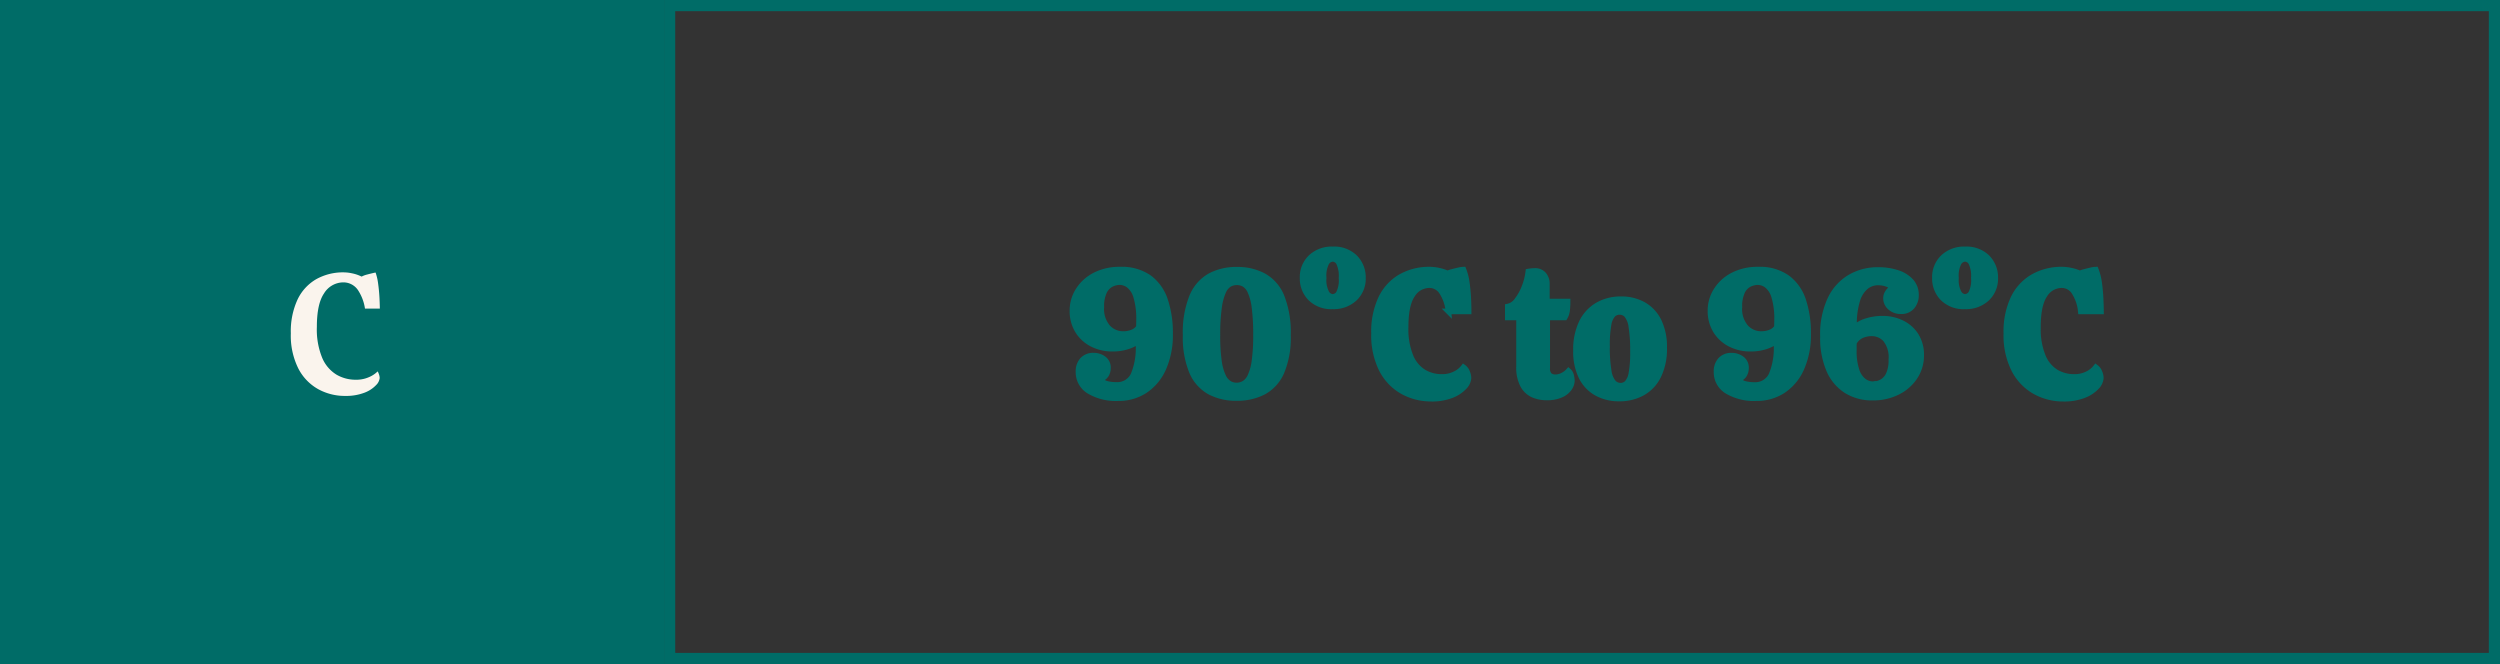
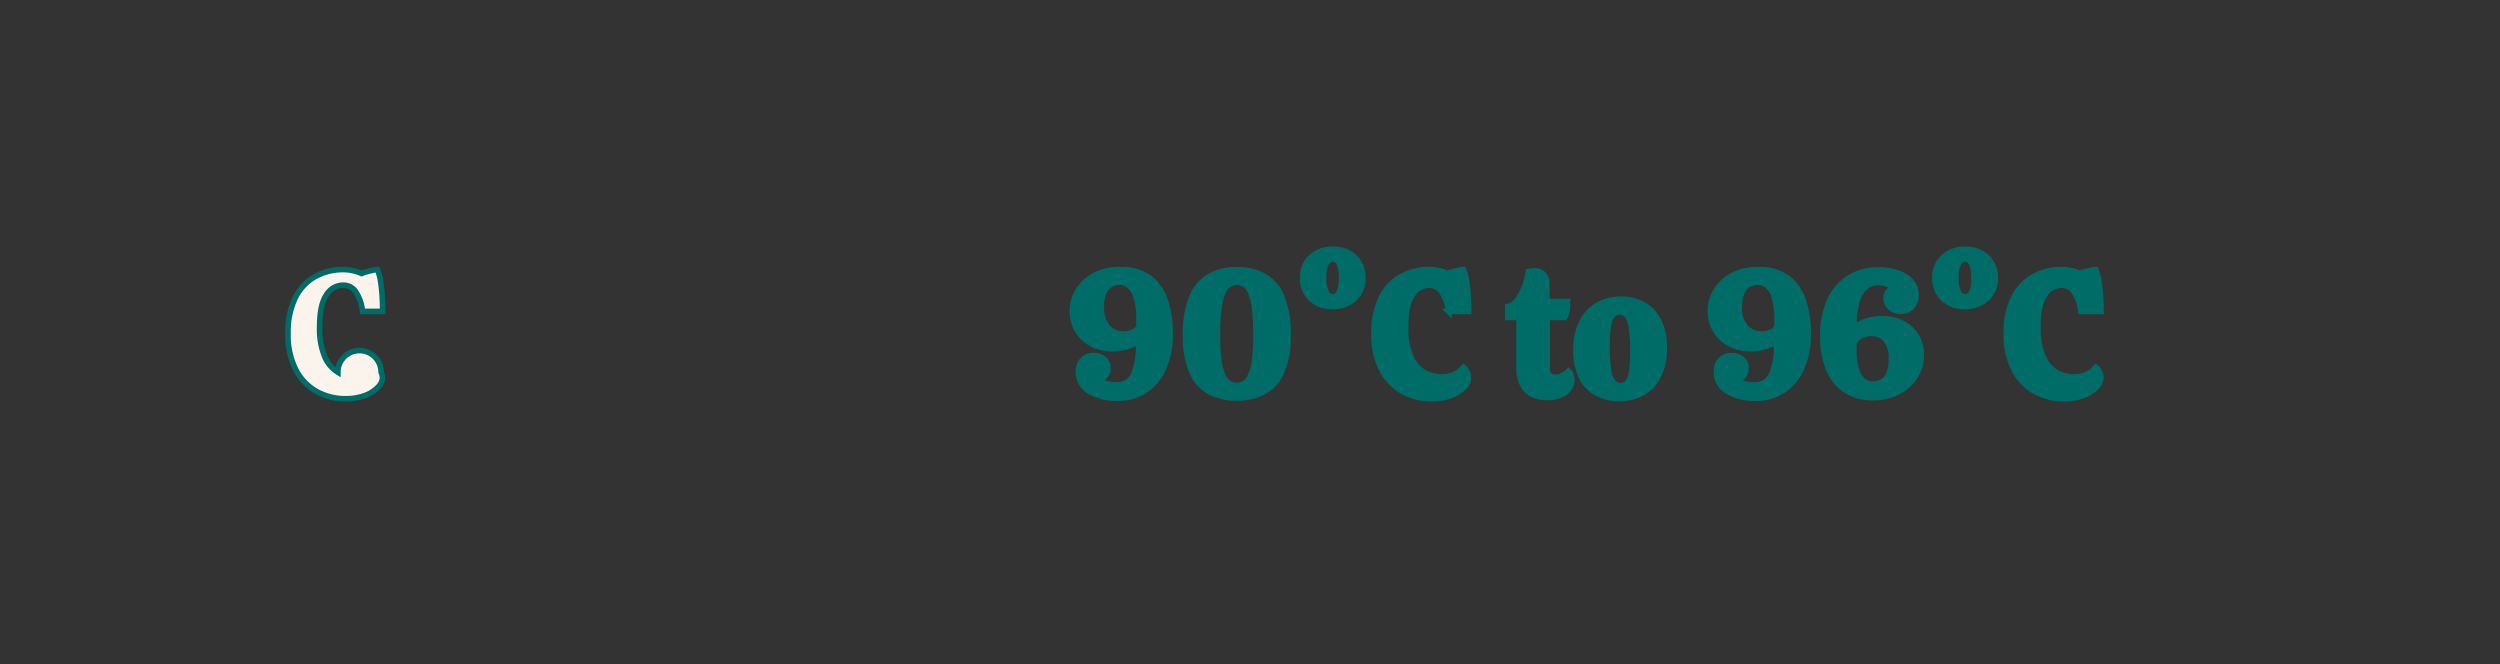
<svg xmlns="http://www.w3.org/2000/svg" width="448" height="119" viewBox="0 0 448 119">
  <rect x="0" y="0" width="448" height="119" fill="#333333" stroke="none" />
  <g id="Group_244" data-name="Group 244" transform="translate(-698 -684)">
    <g id="Rectangle_202" data-name="Rectangle 202" transform="translate(817 684)" fill="none" stroke="#006c67" stroke-width="2">
-       <rect width="329" height="119" stroke="none" />
-       <rect x="1" y="1" width="327" height="117" fill="none" />
-     </g>
+       </g>
    <g id="Rectangle_203" data-name="Rectangle 203" transform="translate(698 684)" fill="#006c67" stroke="#006c67" stroke-width="1">
-       <rect width="119" height="119" stroke="none" />
-       <rect x="0.5" y="0.5" width="118" height="118" fill="none" />
-     </g>
-     <path id="Path_3573" data-name="Path 3573" d="M1.824.448A10.354,10.354,0,0,1-3.232-.832,9.355,9.355,0,0,1-6.976-4.72a13.663,13.663,0,0,1-1.408-6.544,14.029,14.029,0,0,1,1.264-6.3A8.826,8.826,0,0,1-3.6-21.392a10.317,10.317,0,0,1,5.232-1.3,7.727,7.727,0,0,1,1.6.192,7.119,7.119,0,0,1,1.568.512,4.642,4.642,0,0,1,.864-.3q.544-.144,1.1-.272a4.215,4.215,0,0,1,.88-.128,10.109,10.109,0,0,1,.608,2.416q.192,1.392.256,2.752t.064,2.32H4.96a7.721,7.721,0,0,0-1.136-3.392A2.655,2.655,0,0,0,1.536-19.9a3.583,3.583,0,0,0-3.056,1.76q-1.2,1.76-1.2,5.76a12.878,12.878,0,0,0,.9,5.264A5.948,5.948,0,0,0,.544-4.3a6.241,6.241,0,0,0,3.168.848,5.139,5.139,0,0,0,2.5-.56,4.086,4.086,0,0,0,1.44-1.168A1.9,1.9,0,0,1,8.3-4.3a2.829,2.829,0,0,1,.24,1.04A2.55,2.55,0,0,1,7.76-1.648,6.052,6.052,0,0,1,5.488-.16,9.713,9.713,0,0,1,1.824.448Z" transform="translate(758 755)" fill="#faf4ed" stroke="#006c67" stroke-width="1" />
+       </g>
+     <path id="Path_3573" data-name="Path 3573" d="M1.824.448A10.354,10.354,0,0,1-3.232-.832,9.355,9.355,0,0,1-6.976-4.72a13.663,13.663,0,0,1-1.408-6.544,14.029,14.029,0,0,1,1.264-6.3A8.826,8.826,0,0,1-3.6-21.392a10.317,10.317,0,0,1,5.232-1.3,7.727,7.727,0,0,1,1.6.192,7.119,7.119,0,0,1,1.568.512,4.642,4.642,0,0,1,.864-.3q.544-.144,1.1-.272a4.215,4.215,0,0,1,.88-.128,10.109,10.109,0,0,1,.608,2.416q.192,1.392.256,2.752t.064,2.32H4.96a7.721,7.721,0,0,0-1.136-3.392A2.655,2.655,0,0,0,1.536-19.9a3.583,3.583,0,0,0-3.056,1.76q-1.2,1.76-1.2,5.76a12.878,12.878,0,0,0,.9,5.264A5.948,5.948,0,0,0,.544-4.3A1.9,1.9,0,0,1,8.3-4.3a2.829,2.829,0,0,1,.24,1.04A2.55,2.55,0,0,1,7.76-1.648,6.052,6.052,0,0,1,5.488-.16,9.713,9.713,0,0,1,1.824.448Z" transform="translate(758 755)" fill="#faf4ed" stroke="#006c67" stroke-width="1" />
    <path id="Path_3567" data-name="Path 3567" d="M-83.664.352A9.363,9.363,0,0,1-88.8-.9a3.931,3.931,0,0,1-1.936-3.488,2.978,2.978,0,0,1,.72-2.1,2.58,2.58,0,0,1,2-.784,2.981,2.981,0,0,1,1.776.56,1.929,1.929,0,0,1,.784,1.68,2.294,2.294,0,0,1-.32,1.184,2.028,2.028,0,0,1-1.12.832,2.391,2.391,0,0,0,1.264.8,6.516,6.516,0,0,0,1.616.192A3.2,3.2,0,0,0-80.88-3.84a12.513,12.513,0,0,0,.9-5.344V-9.92a6.364,6.364,0,0,1-2.064,1.04,8.743,8.743,0,0,1-2.576.368,7.915,7.915,0,0,1-3.648-.832,6.455,6.455,0,0,1-2.592-2.368,6.742,6.742,0,0,1-.96-3.648,6.72,6.72,0,0,1,1.04-3.6,7.586,7.586,0,0,1,2.96-2.7,9.525,9.525,0,0,1,4.544-1.024,8.527,8.527,0,0,1,5.232,1.472A8.216,8.216,0,0,1-75.2-17.168a18.453,18.453,0,0,1,.88,5.968A14.768,14.768,0,0,1-75.5-5.024a9.251,9.251,0,0,1-3.28,3.984A8.615,8.615,0,0,1-83.664.352Zm-2.976-16.32a5.013,5.013,0,0,0,1.168,3.648,3.723,3.723,0,0,0,2.736,1.184,4.357,4.357,0,0,0,1.648-.3,2.514,2.514,0,0,0,1.168-.912q.032-.608.032-1.184a13.645,13.645,0,0,0-.528-4.336A3.987,3.987,0,0,0-81.744-19.9a2.788,2.788,0,0,0-1.568-.544,3.528,3.528,0,0,0-1.536.368,2.91,2.91,0,0,0-1.28,1.344A6.065,6.065,0,0,0-86.64-15.968ZM-62.416.32A9.921,9.921,0,0,1-67.248-.8a7.4,7.4,0,0,1-3.168-3.6,16.077,16.077,0,0,1-1.12-6.544,17.145,17.145,0,0,1,1.152-6.9,7.489,7.489,0,0,1,3.216-3.7,9.944,9.944,0,0,1,4.816-1.12A9.9,9.9,0,0,1-57.5-21.52a7.42,7.42,0,0,1,3.184,3.712,17.582,17.582,0,0,1,1.12,6.9,15.774,15.774,0,0,1-1.152,6.576A7.356,7.356,0,0,1-57.568-.768,10.255,10.255,0,0,1-62.416.32Zm0-2.24a2.75,2.75,0,0,0,1.344-.352,2.923,2.923,0,0,0,1.12-1.3A9.35,9.35,0,0,0-59.2-6.3a32.326,32.326,0,0,0,.272-4.672,36.211,36.211,0,0,0-.272-4.96,9.758,9.758,0,0,0-.752-2.848,2.893,2.893,0,0,0-1.088-1.3,2.669,2.669,0,0,0-1.312-.336,2.76,2.76,0,0,0-1.328.336,2.844,2.844,0,0,0-1.1,1.312,10.276,10.276,0,0,0-.768,2.864,34.8,34.8,0,0,0-.288,5.024,31.36,31.36,0,0,0,.272,4.608,9.294,9.294,0,0,0,.752,2.7,2.967,2.967,0,0,0,1.1,1.3A2.6,2.6,0,0,0-62.416-1.92ZM-45.2-16.1a5.274,5.274,0,0,1-3.952-1.456,4.987,4.987,0,0,1-1.424-3.632,4.886,4.886,0,0,1,1.488-3.7,5.433,5.433,0,0,1,3.92-1.424,5.285,5.285,0,0,1,3.984,1.472,5.042,5.042,0,0,1,1.424,3.648,4.847,4.847,0,0,1-1.488,3.664A5.477,5.477,0,0,1-45.2-16.1Zm.032-1.7a1.349,1.349,0,0,0,1.088-.672,5.173,5.173,0,0,0,.48-2.72,5.446,5.446,0,0,0-.464-2.7,1.32,1.32,0,0,0-1.1-.72,1.429,1.429,0,0,0-1.12.672,4.981,4.981,0,0,0-.512,2.752,4.917,4.917,0,0,0,.512,2.688A1.418,1.418,0,0,0-45.168-17.792Zm17.6,18.24a10.354,10.354,0,0,1-5.056-1.28A9.355,9.355,0,0,1-36.368-4.72a13.663,13.663,0,0,1-1.408-6.544,14.029,14.029,0,0,1,1.264-6.3,8.826,8.826,0,0,1,3.52-3.824,10.317,10.317,0,0,1,5.232-1.3,7.727,7.727,0,0,1,1.6.192,7.119,7.119,0,0,1,1.568.512,4.642,4.642,0,0,1,.864-.3q.544-.144,1.1-.272a4.215,4.215,0,0,1,.88-.128,10.109,10.109,0,0,1,.608,2.416q.192,1.392.256,2.752t.064,2.32h-3.616a7.72,7.72,0,0,0-1.136-3.392A2.655,2.655,0,0,0-27.856-19.9a3.583,3.583,0,0,0-3.056,1.76q-1.2,1.76-1.2,5.76a12.878,12.878,0,0,0,.9,5.264A5.948,5.948,0,0,0-28.848-4.3a6.241,6.241,0,0,0,3.168.848,5.139,5.139,0,0,0,2.5-.56,4.086,4.086,0,0,0,1.44-1.168,1.9,1.9,0,0,1,.656.88,2.829,2.829,0,0,1,.24,1.04,2.55,2.55,0,0,1-.784,1.616A6.052,6.052,0,0,1-23.9-.16,9.713,9.713,0,0,1-27.568.448ZM-6.832.224A6.018,6.018,0,0,1-9.3-.272,3.879,3.879,0,0,1-11.1-1.984a6.782,6.782,0,0,1-.688-3.328v-8.8h-2.016v-1.952a2.651,2.651,0,0,0,1.632-1.088,9.225,9.225,0,0,0,1.328-2.368,10.945,10.945,0,0,0,.72-2.816,6.464,6.464,0,0,1,1.056-.1A1.986,1.986,0,0,1-7.3-21.7a2.5,2.5,0,0,1,.5,1.376v3.36h3.712a14.359,14.359,0,0,1-.08,1.52A3.151,3.151,0,0,1-3.6-14.112H-6.736v9.024a1.708,1.708,0,0,0,.416,1.36,1.627,1.627,0,0,0,1.056.336,2.826,2.826,0,0,0,1.3-.336,3.371,3.371,0,0,0,1.04-.784,1.479,1.479,0,0,1,.48.848,4.168,4.168,0,0,1,.128.848A2.486,2.486,0,0,1-2.8-1.408,3.523,3.523,0,0,1-4.288-.24,6.093,6.093,0,0,1-6.832.224ZM6.16.416A8.174,8.174,0,0,1,2.128-.56,6.683,6.683,0,0,1-.608-3.44a10.276,10.276,0,0,1-.976-4.72A11.236,11.236,0,0,1-.56-13.216a7.2,7.2,0,0,1,2.848-3.1A8.214,8.214,0,0,1,6.48-17.376a8.045,8.045,0,0,1,4.048.992,6.774,6.774,0,0,1,2.72,2.928,10.559,10.559,0,0,1,.976,4.784A11.053,11.053,0,0,1,13.2-3.664,7.012,7.012,0,0,1,10.352-.608,8.416,8.416,0,0,1,6.16.416Zm.256-2.3a1.624,1.624,0,0,0,1.168-.48,3.5,3.5,0,0,0,.768-1.776A19.57,19.57,0,0,0,8.624-7.9a26.9,26.9,0,0,0-.288-4.56,4.106,4.106,0,0,0-.832-2.1,1.752,1.752,0,0,0-1.28-.544,1.679,1.679,0,0,0-1.184.48,3.43,3.43,0,0,0-.784,1.792,20.062,20.062,0,0,0-.272,3.808,24.982,24.982,0,0,0,.3,4.512,4.164,4.164,0,0,0,.848,2.08A1.752,1.752,0,0,0,6.416-1.888ZM30.672.352A9.363,9.363,0,0,1,25.536-.9,3.931,3.931,0,0,1,23.6-4.384a2.978,2.978,0,0,1,.72-2.1,2.58,2.58,0,0,1,2-.784A2.981,2.981,0,0,1,28.1-6.7a1.929,1.929,0,0,1,.784,1.68,2.294,2.294,0,0,1-.32,1.184,2.028,2.028,0,0,1-1.12.832,2.391,2.391,0,0,0,1.264.8,6.516,6.516,0,0,0,1.616.192A3.2,3.2,0,0,0,33.456-3.84a12.513,12.513,0,0,0,.9-5.344V-9.92a6.364,6.364,0,0,1-2.064,1.04,8.743,8.743,0,0,1-2.576.368,7.915,7.915,0,0,1-3.648-.832,6.455,6.455,0,0,1-2.592-2.368,6.742,6.742,0,0,1-.96-3.648,6.72,6.72,0,0,1,1.04-3.6,7.586,7.586,0,0,1,2.96-2.7,9.525,9.525,0,0,1,4.544-1.024,8.527,8.527,0,0,1,5.232,1.472,8.216,8.216,0,0,1,2.848,4.048,18.453,18.453,0,0,1,.88,5.968,14.768,14.768,0,0,1-1.184,6.176,9.251,9.251,0,0,1-3.28,3.984A8.615,8.615,0,0,1,30.672.352ZM27.7-15.968a5.013,5.013,0,0,0,1.168,3.648A3.723,3.723,0,0,0,31.6-11.136a4.357,4.357,0,0,0,1.648-.3,2.514,2.514,0,0,0,1.168-.912q.032-.608.032-1.184a13.645,13.645,0,0,0-.528-4.336A3.987,3.987,0,0,0,32.592-19.9a2.788,2.788,0,0,0-1.568-.544,3.528,3.528,0,0,0-1.536.368,2.91,2.91,0,0,0-1.28,1.344A6.065,6.065,0,0,0,27.7-15.968ZM51.536.256A8.636,8.636,0,0,1,46.912-.976a8.168,8.168,0,0,1-3.12-3.664,14.532,14.532,0,0,1-1.12-6.08,14.814,14.814,0,0,1,1.344-6.736,9.015,9.015,0,0,1,3.584-3.9,9.855,9.855,0,0,1,4.928-1.264,11.106,11.106,0,0,1,3.424.5,5.612,5.612,0,0,1,2.464,1.5,3.568,3.568,0,0,1,.928,2.512,3.062,3.062,0,0,1-.7,2.048,2.456,2.456,0,0,1-1.984.832,2.81,2.81,0,0,1-1.92-.672,2.157,2.157,0,0,1-.768-1.7,1.855,1.855,0,0,1,.336-1.024,2.352,2.352,0,0,1,.88-.8,2.515,2.515,0,0,0-1.136-.72,4.775,4.775,0,0,0-1.52-.24,3.459,3.459,0,0,0-2.128.736,5.021,5.021,0,0,0-1.568,2.432,14.55,14.55,0,0,0-.592,4.64,1.288,1.288,0,0,0,.032.352,5.511,5.511,0,0,1,2.192-1.232,9.3,9.3,0,0,1,2.832-.432,7.8,7.8,0,0,1,3.568.8,6.155,6.155,0,0,1,2.5,2.256,6.469,6.469,0,0,1,.912,3.5,6.906,6.906,0,0,1-1.1,3.824A7.906,7.906,0,0,1,56.1-.768,9.741,9.741,0,0,1,51.536.256Zm.1-2.4a3.326,3.326,0,0,0,1.584-.4A2.976,2.976,0,0,0,54.448-3.9a6.031,6.031,0,0,0,.48-2.656,5.131,5.131,0,0,0-1.04-3.632,3.3,3.3,0,0,0-2.448-1.072,4.239,4.239,0,0,0-1.92.416A2.894,2.894,0,0,0,48.24-9.6q-.032.32-.032.656v.656a10.959,10.959,0,0,0,.5,3.68,3.933,3.933,0,0,0,1.28,1.9A2.792,2.792,0,0,0,51.632-2.144ZM68.112-16.1a5.274,5.274,0,0,1-3.952-1.456,4.987,4.987,0,0,1-1.424-3.632,4.886,4.886,0,0,1,1.488-3.7,5.433,5.433,0,0,1,3.92-1.424,5.285,5.285,0,0,1,3.984,1.472,5.042,5.042,0,0,1,1.424,3.648,4.847,4.847,0,0,1-1.488,3.664A5.477,5.477,0,0,1,68.112-16.1Zm.032-1.7a1.349,1.349,0,0,0,1.088-.672,5.173,5.173,0,0,0,.48-2.72,5.446,5.446,0,0,0-.464-2.7,1.32,1.32,0,0,0-1.1-.72,1.429,1.429,0,0,0-1.12.672,4.981,4.981,0,0,0-.512,2.752,4.917,4.917,0,0,0,.512,2.688A1.418,1.418,0,0,0,68.144-17.792ZM85.744.448a10.354,10.354,0,0,1-5.056-1.28A9.355,9.355,0,0,1,76.944-4.72a13.663,13.663,0,0,1-1.408-6.544,14.029,14.029,0,0,1,1.264-6.3,8.826,8.826,0,0,1,3.52-3.824,10.317,10.317,0,0,1,5.232-1.3,7.727,7.727,0,0,1,1.6.192,7.119,7.119,0,0,1,1.568.512,4.642,4.642,0,0,1,.864-.3q.544-.144,1.1-.272a4.215,4.215,0,0,1,.88-.128,10.109,10.109,0,0,1,.608,2.416q.192,1.392.256,2.752T92.5-15.2H88.88a7.72,7.72,0,0,0-1.136-3.392A2.655,2.655,0,0,0,85.456-19.9a3.583,3.583,0,0,0-3.056,1.76q-1.2,1.76-1.2,5.76a12.878,12.878,0,0,0,.9,5.264A5.948,5.948,0,0,0,84.464-4.3a6.241,6.241,0,0,0,3.168.848,5.139,5.139,0,0,0,2.5-.56,4.086,4.086,0,0,0,1.44-1.168,1.9,1.9,0,0,1,.656.88,2.829,2.829,0,0,1,.24,1.04,2.55,2.55,0,0,1-.784,1.616A6.052,6.052,0,0,1,89.408-.16,9.713,9.713,0,0,1,85.744.448Z" transform="translate(982 755)" fill="#006c67" stroke="#006c67" stroke-width="1" />
  </g>
</svg>